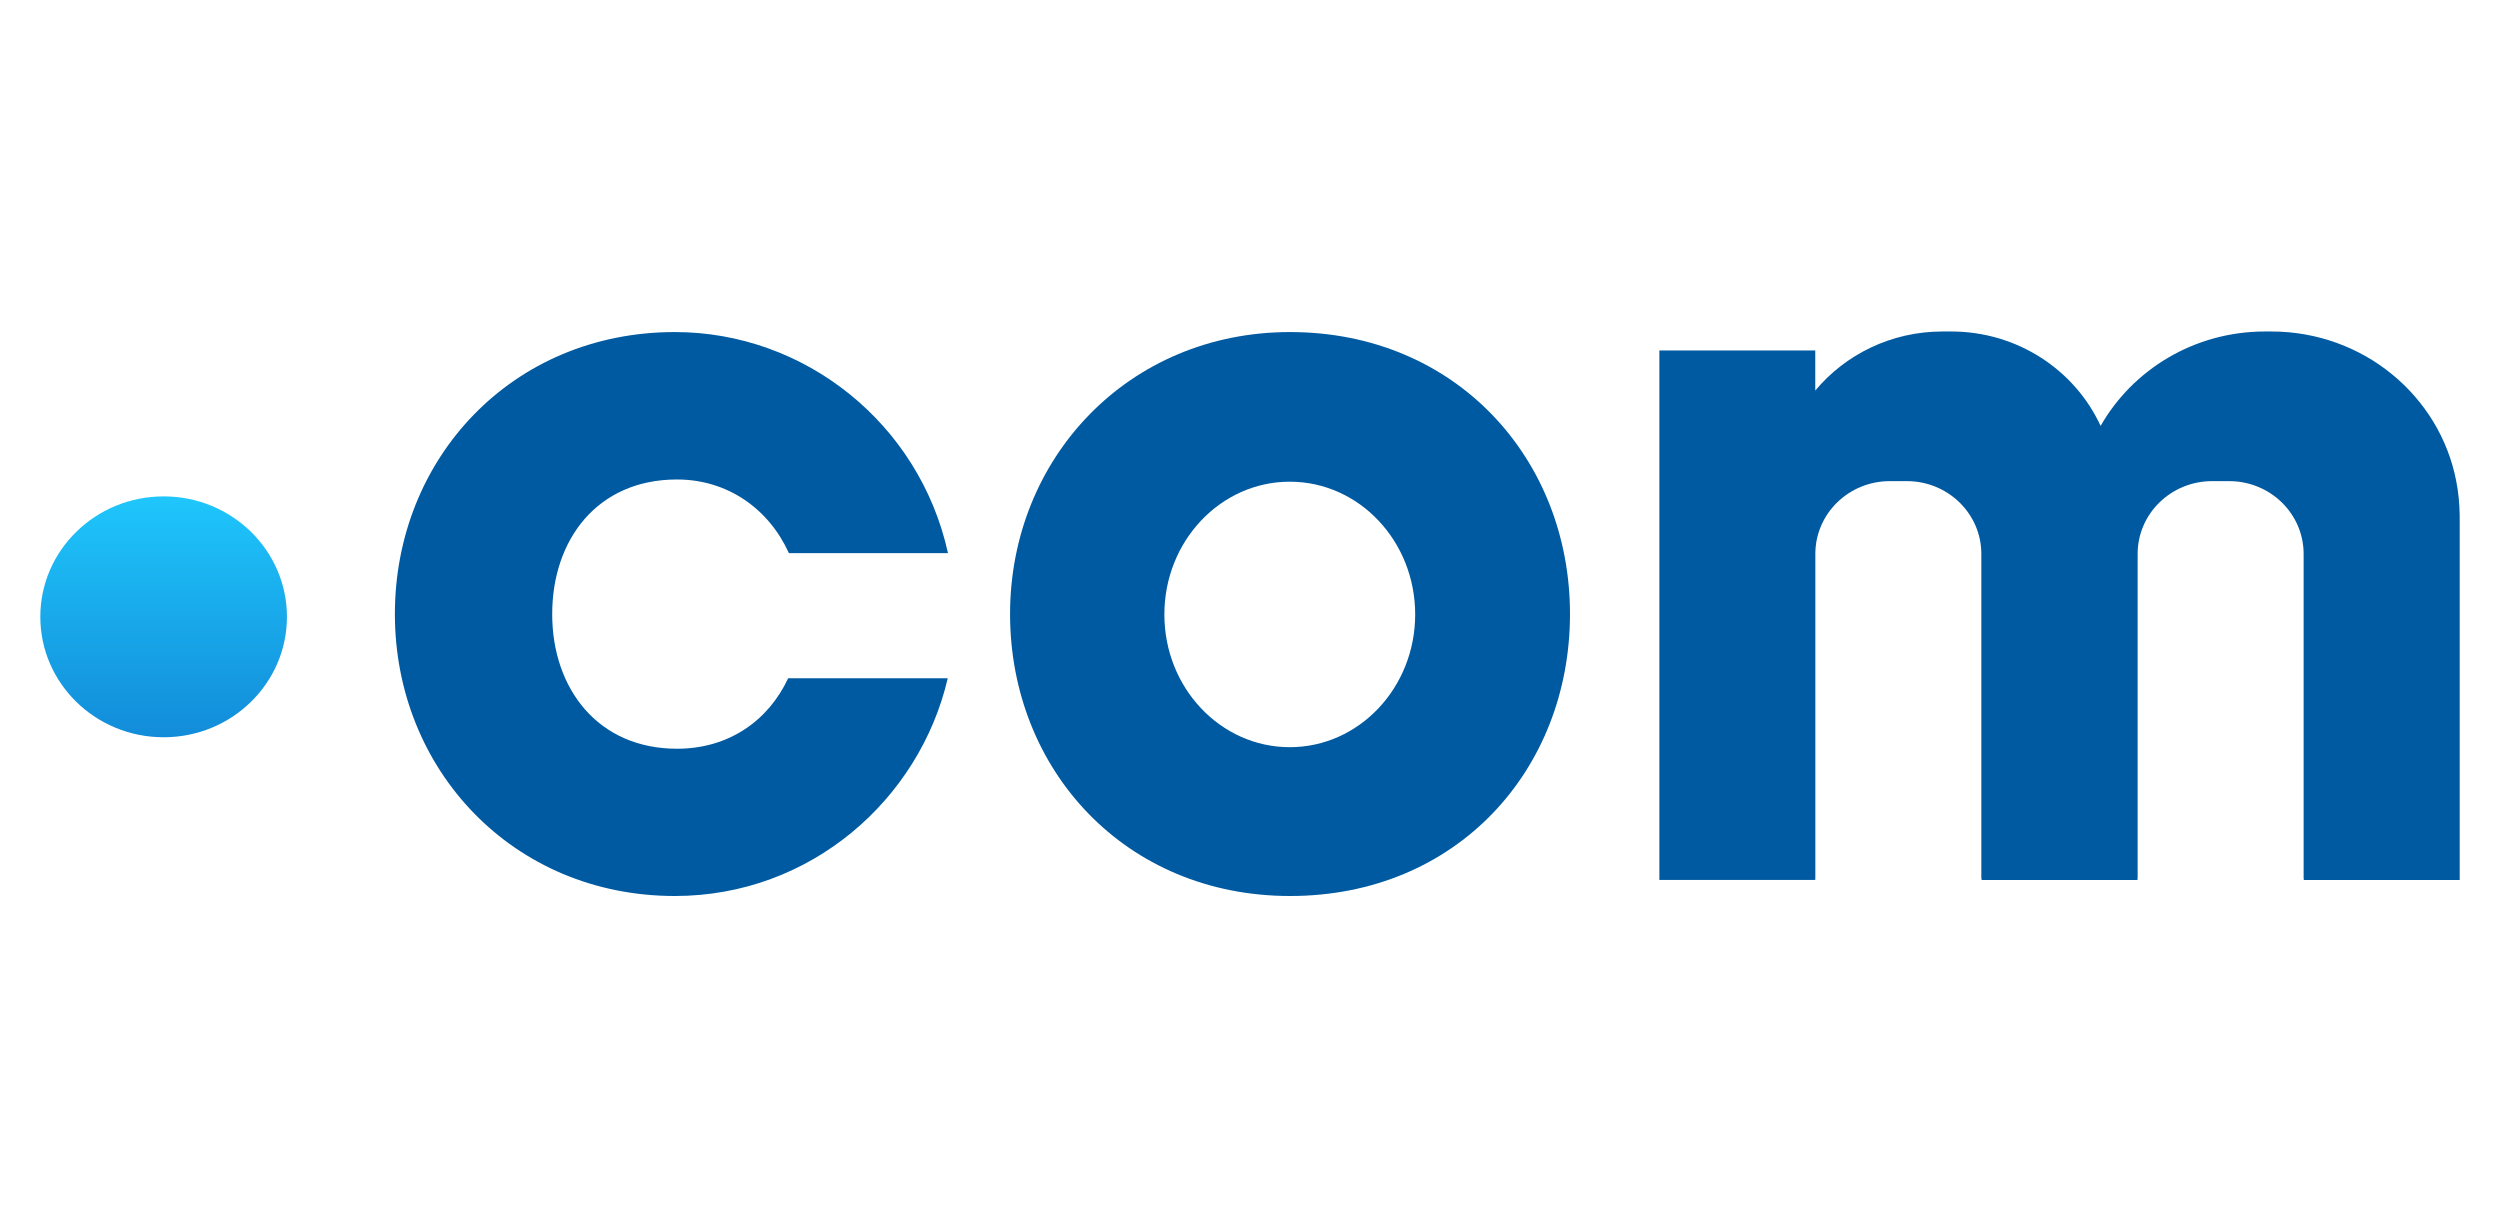
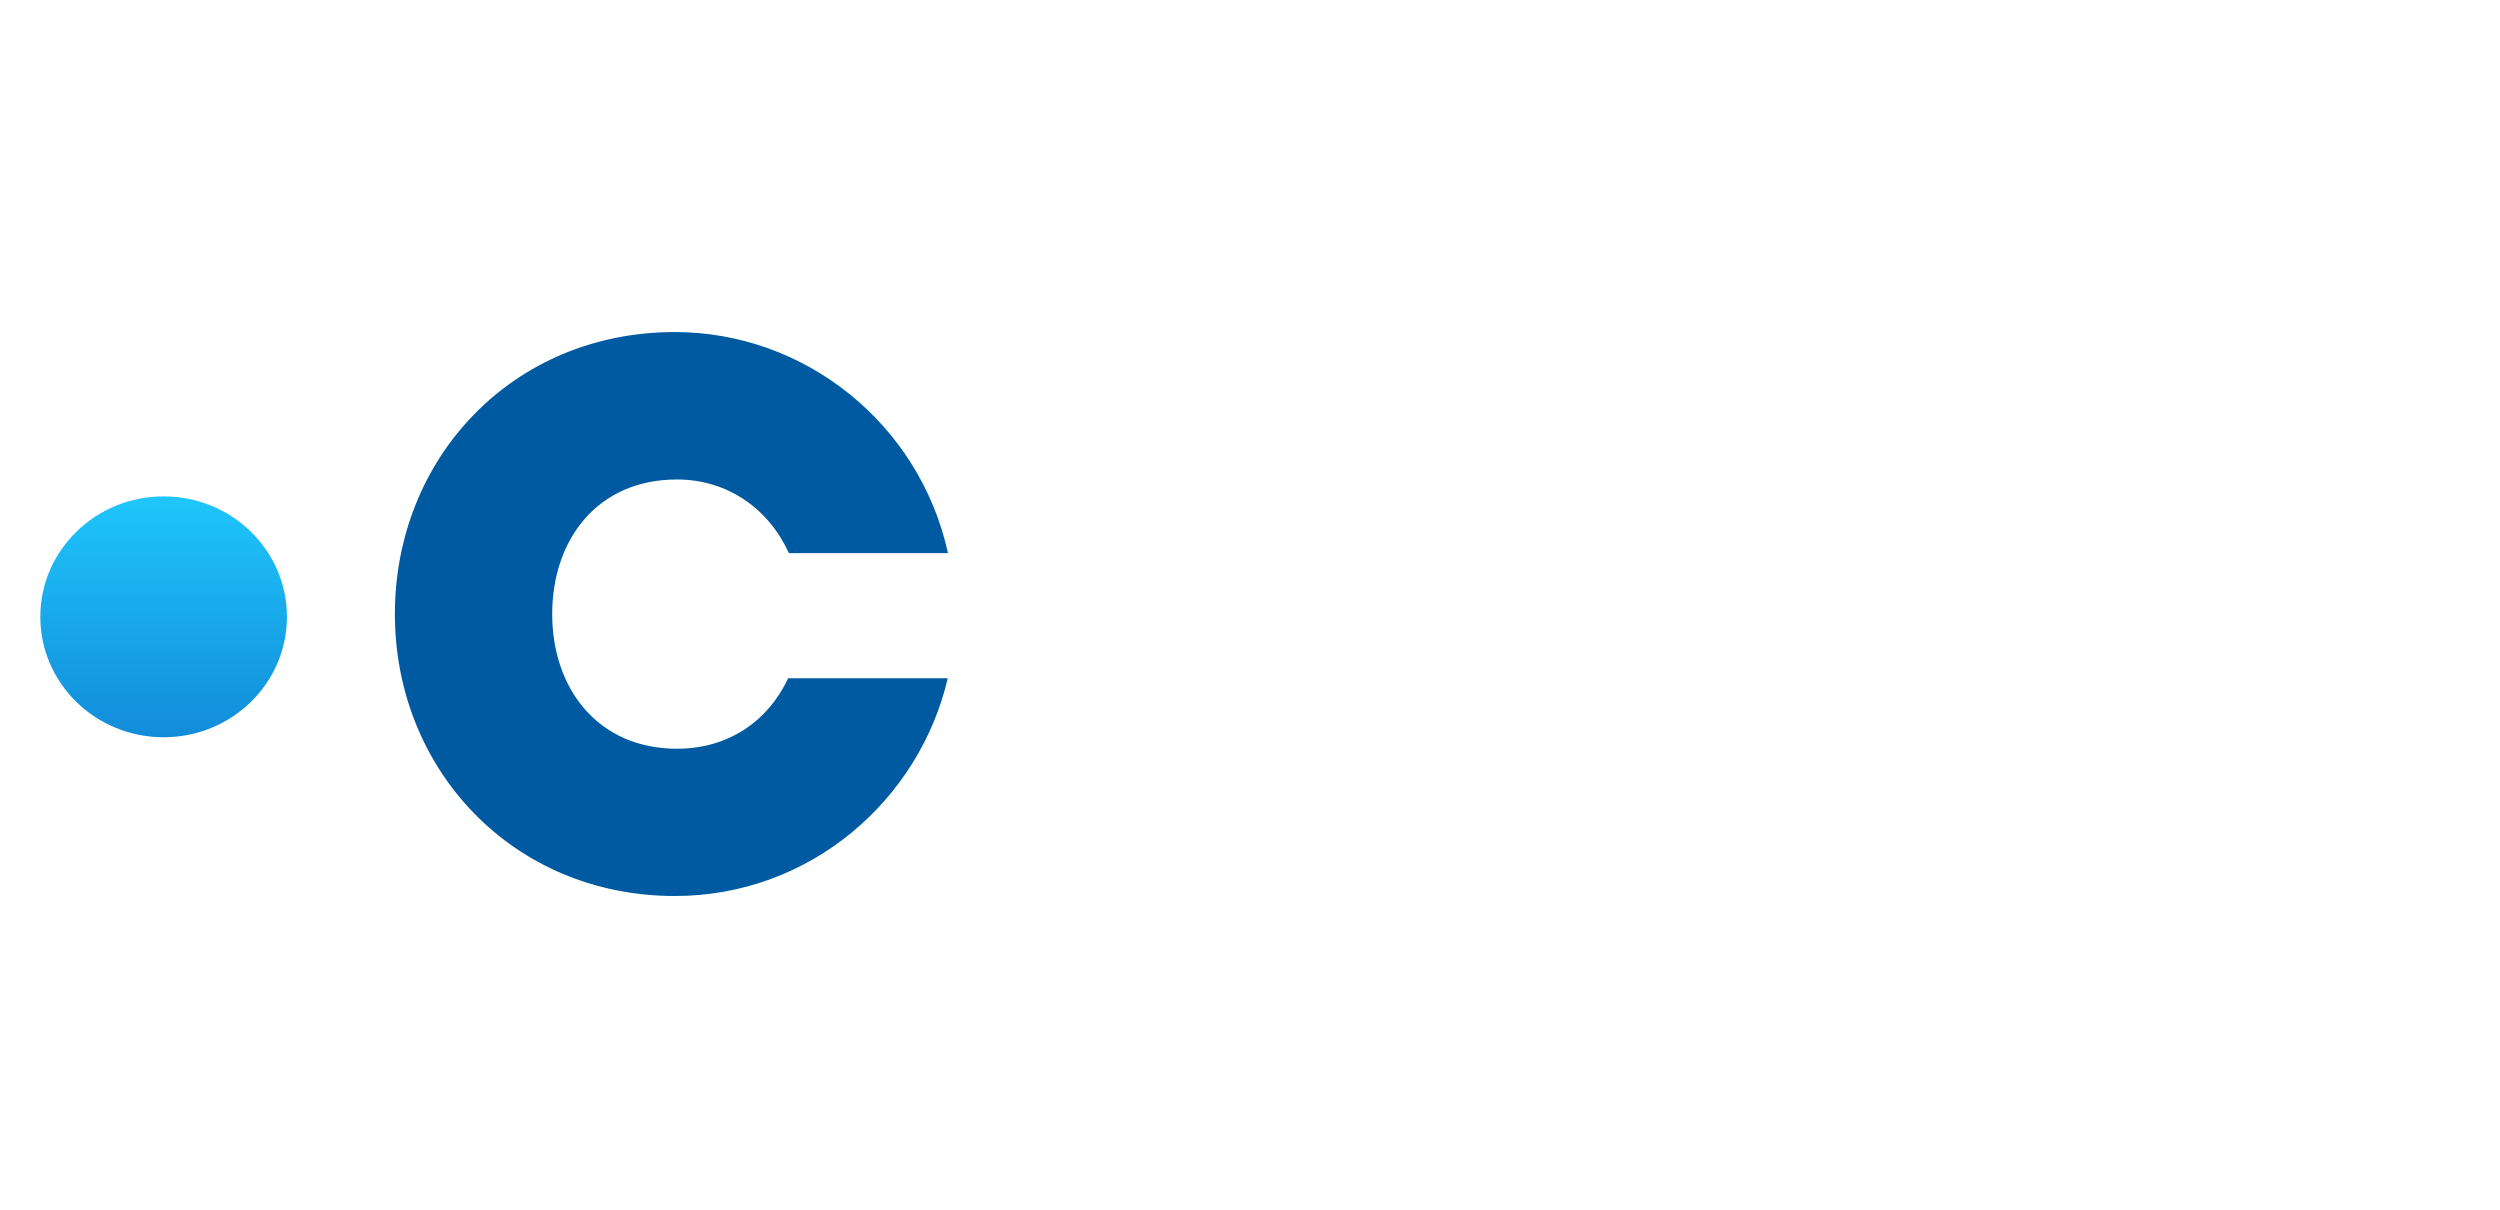
<svg xmlns="http://www.w3.org/2000/svg" width="62" height="30" viewBox="0 0 258 63" fill="none">
  <path d="M16.886 45.166C23.914 45.166 29.612 39.601 29.612 32.737C29.612 25.873 23.914 20.308 16.886 20.308C9.858 20.308 4.161 25.873 4.161 32.737C4.161 39.601 9.858 45.166 16.886 45.166Z" fill="url(#paint0_linear_1_8198)" />
  <path d="M69.86 18.563C75.148 18.563 79.378 21.654 81.415 26.166H97.833C94.886 12.781 83.045 3.349 69.643 3.349C52.853 3.349 40.752 16.379 40.752 32.449C40.752 48.518 52.939 61.548 69.643 61.548C83.652 61.548 94.895 51.591 97.807 39.078H81.337C79.317 43.413 75.252 46.35 69.869 46.35C61.694 46.35 56.987 40.128 56.987 32.457C56.987 24.786 61.634 18.563 69.86 18.563Z" fill="#005AA1" />
-   <path d="M133.131 3.349C116.427 3.349 104.239 16.379 104.239 32.449C104.239 48.518 116.124 61.548 133.131 61.548C150.355 61.548 162.023 48.518 162.023 32.449C162.023 16.371 150.199 3.349 133.131 3.349ZM133.105 46.19C125.954 46.19 120.163 40.06 120.163 32.491C120.163 24.922 125.962 18.792 133.105 18.792C140.257 18.792 146.047 24.922 146.047 32.491C146.047 40.051 140.257 46.19 133.105 46.19Z" fill="#005AA1" />
-   <path d="M253.484 18.733C251.794 9.945 243.897 3.29 234.396 3.29H233.755C226.456 3.29 220.102 7.219 216.782 13.035C214.138 7.286 208.226 3.29 201.352 3.29H200.468C195.172 3.29 190.439 5.669 187.335 9.386V5.246H171.247V59.889H187.335V59.736H187.344V26.243C187.344 22.094 190.785 18.733 195.033 18.733H196.784C201.031 18.733 204.473 22.094 204.473 26.243V59.745H204.499V59.897H220.587V59.745H220.605V26.243C220.605 22.094 224.046 18.733 228.294 18.733H230.045C234.292 18.733 237.734 22.094 237.734 26.243V59.745H237.751V59.897H253.84V59.745V22.264C253.822 21.053 253.71 19.876 253.484 18.733Z" fill="#005AA1" />
  <defs>
    <linearGradient id="paint0_linear_1_8198" x1="16.887" y1="45.166" x2="16.887" y2="20.308" gradientUnits="userSpaceOnUse">
      <stop stop-color="#128CD9" />
      <stop offset="1" stop-color="#1FC6FC" />
    </linearGradient>
  </defs>
</svg>